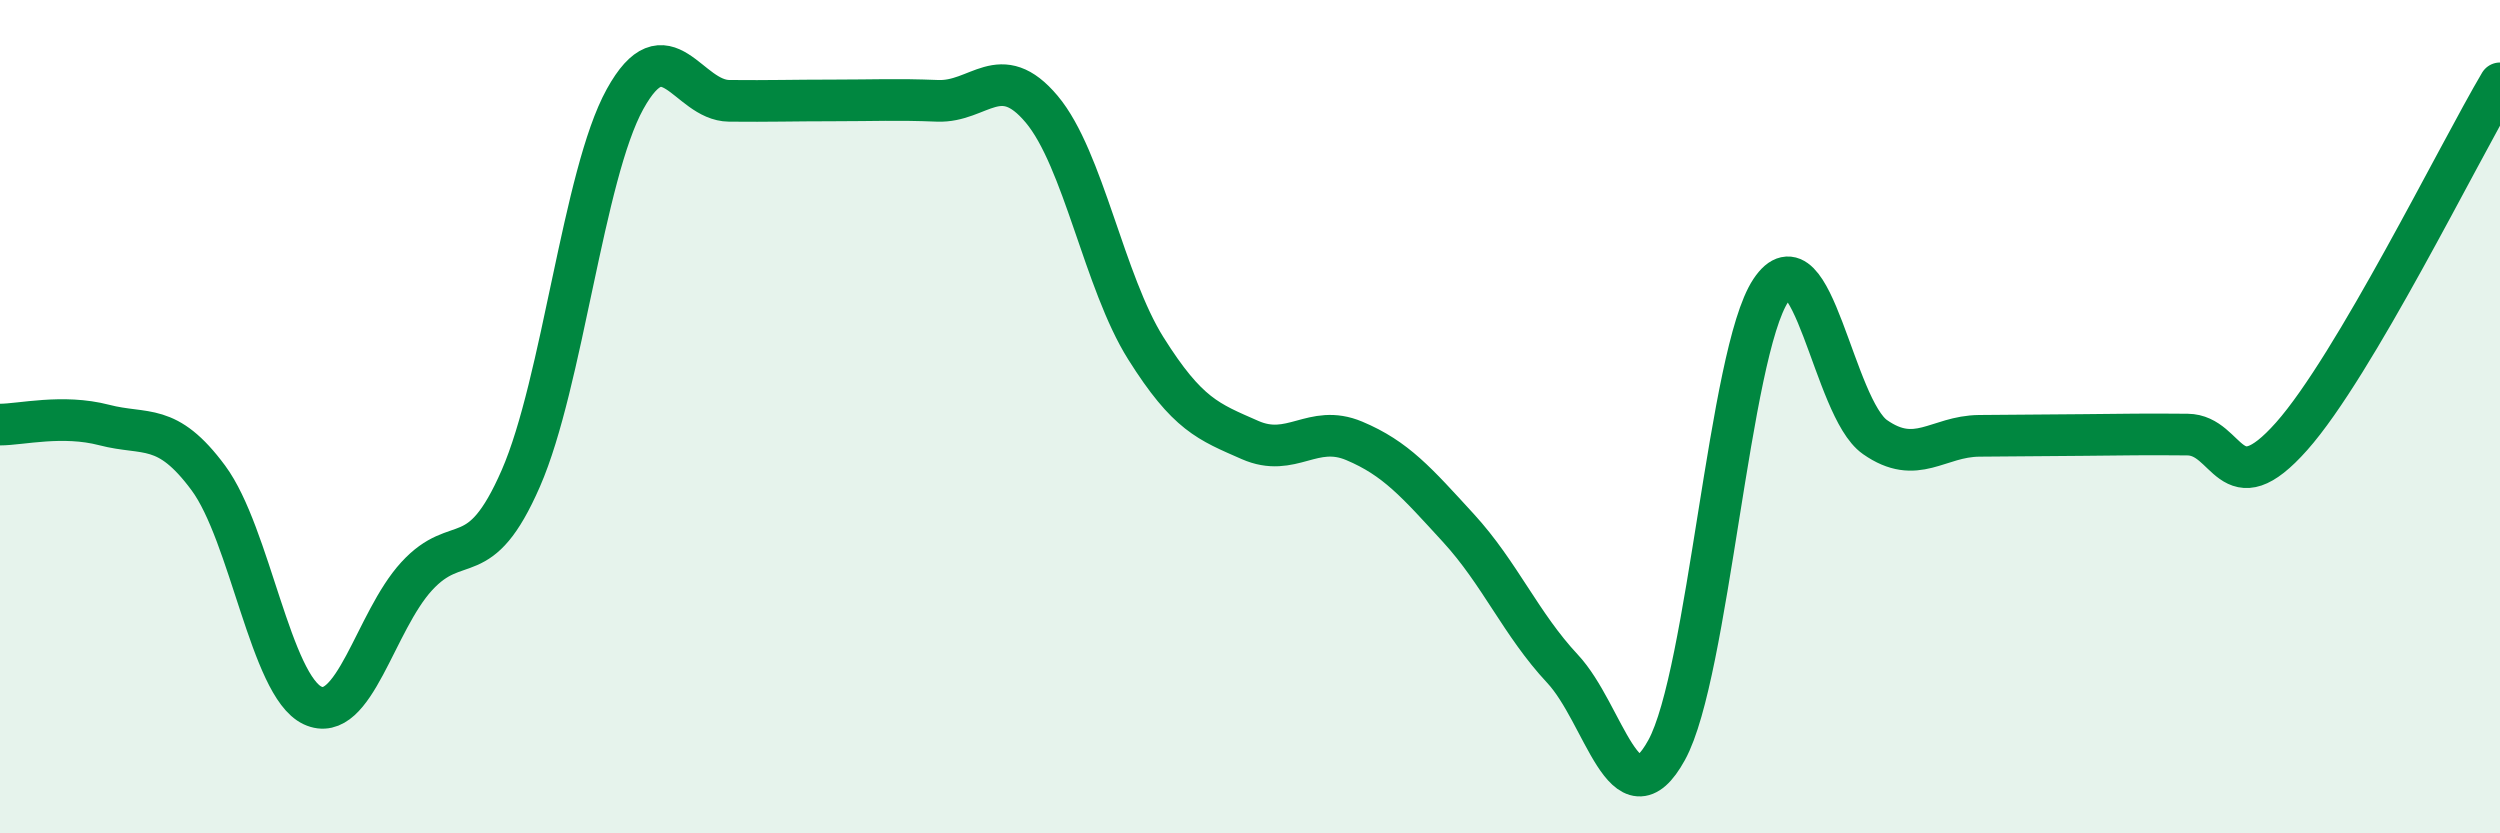
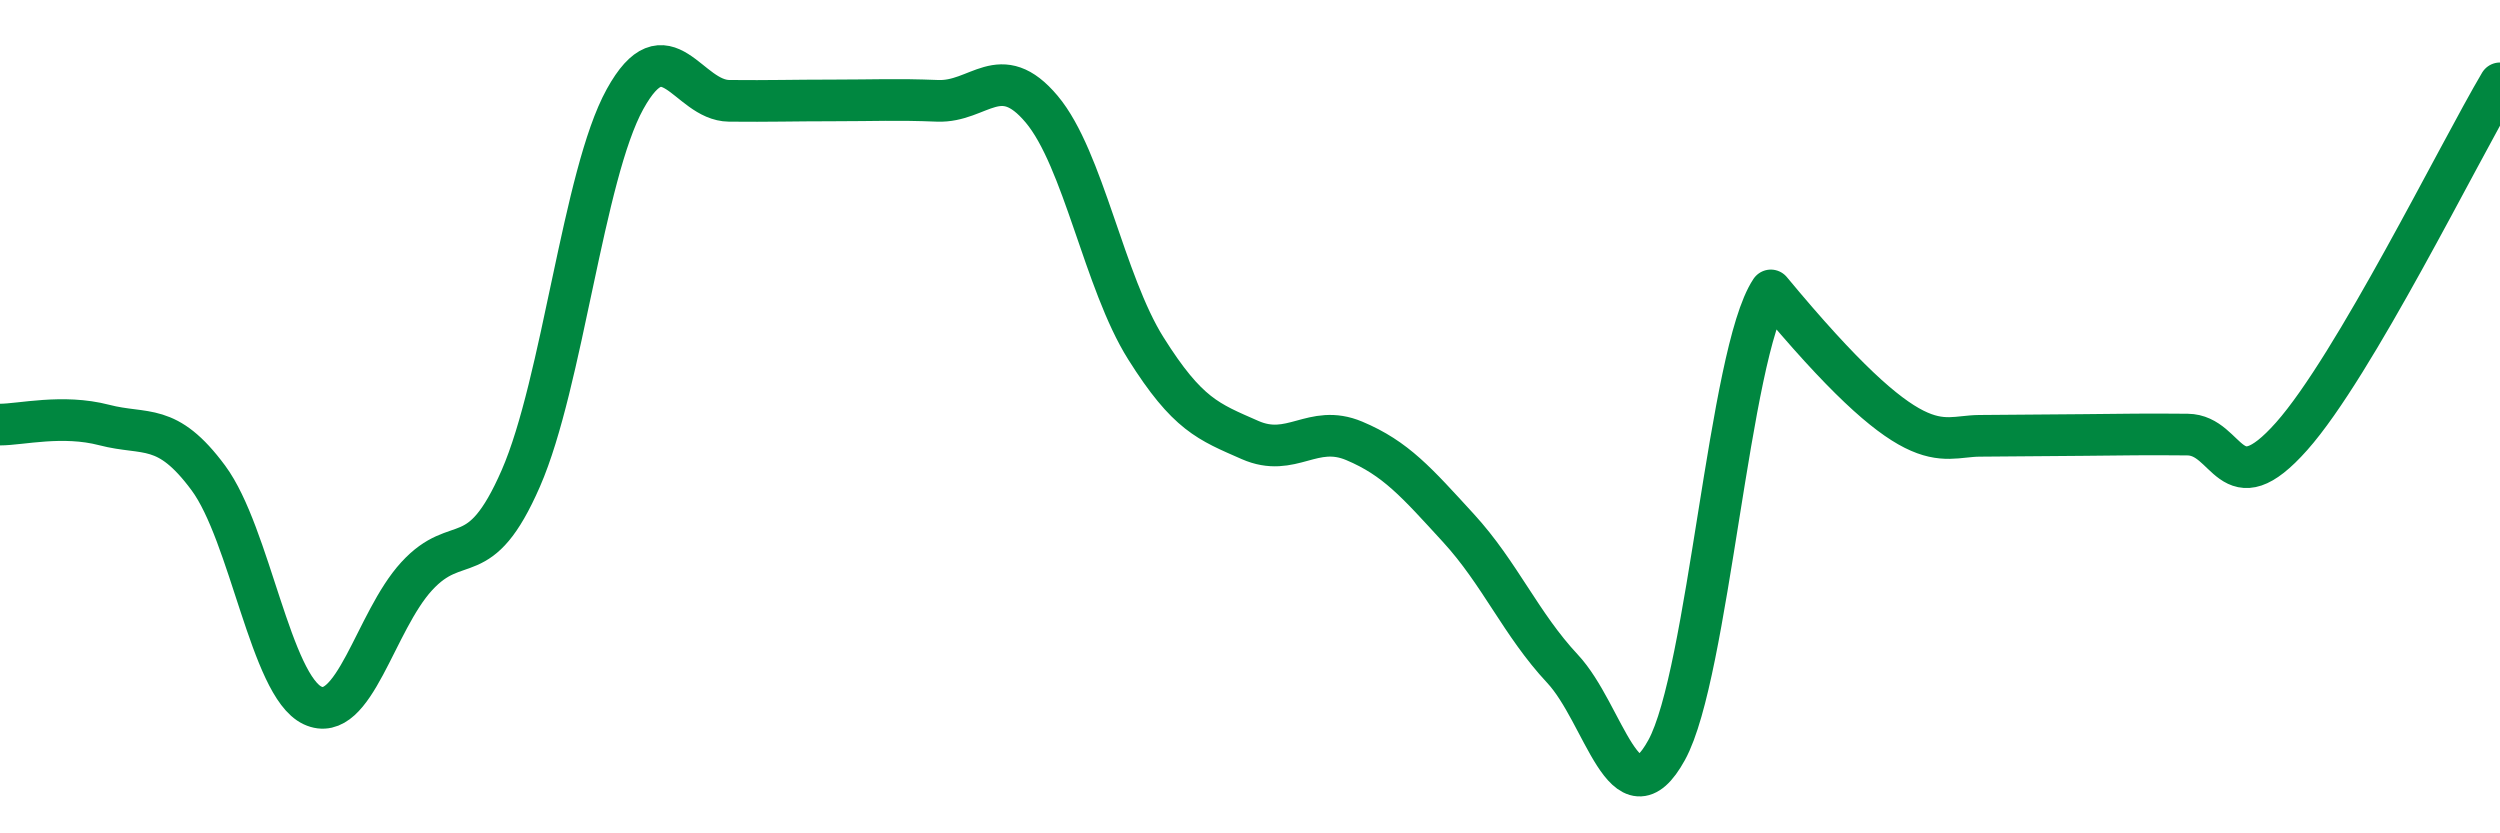
<svg xmlns="http://www.w3.org/2000/svg" width="60" height="20" viewBox="0 0 60 20">
-   <path d="M 0,10.19 C 0.5,10.19 1.5,9.94 2.5,10.2 C 3.5,10.46 4,10.12 5,11.47 C 6,12.82 6.5,16.46 7.5,16.93 C 8.5,17.4 9,14.92 10,13.83 C 11,12.74 11.5,13.77 12.5,11.48 C 13.5,9.19 14,4.19 15,2.38 C 16,0.57 16.5,2.41 17.5,2.42 C 18.5,2.43 19,2.41 20,2.41 C 21,2.41 21.5,2.38 22.5,2.42 C 23.5,2.46 24,1.43 25,2.62 C 26,3.81 26.5,6.77 27.5,8.36 C 28.5,9.95 29,10.12 30,10.56 C 31,11 31.5,10.16 32.5,10.58 C 33.5,11 34,11.58 35,12.67 C 36,13.76 36.5,14.98 37.5,16.05 C 38.5,17.12 39,19.82 40,18 C 41,16.18 41.5,8.47 42.5,6.97 C 43.5,5.47 44,9.79 45,10.49 C 46,11.19 46.5,10.47 47.5,10.46 C 48.5,10.45 49,10.45 50,10.44 C 51,10.43 51.5,10.42 52.5,10.43 C 53.5,10.44 53.5,12.16 55,10.47 C 56.5,8.78 59,3.69 60,2L60 20L0 20Z" fill="#008740" opacity="0.1" stroke-linecap="round" stroke-linejoin="round" />
-   <path d="M 0,10.19 C 0.5,10.19 1.5,9.94 2.5,10.2 C 3.5,10.46 4,10.12 5,11.47 C 6,12.82 6.5,16.46 7.5,16.93 C 8.5,17.4 9,14.92 10,13.83 C 11,12.74 11.5,13.77 12.5,11.48 C 13.5,9.19 14,4.19 15,2.38 C 16,0.57 16.5,2.41 17.5,2.42 C 18.5,2.43 19,2.41 20,2.41 C 21,2.41 21.5,2.38 22.5,2.42 C 23.5,2.46 24,1.43 25,2.62 C 26,3.81 26.5,6.77 27.5,8.36 C 28.5,9.95 29,10.12 30,10.56 C 31,11 31.5,10.16 32.5,10.58 C 33.5,11 34,11.58 35,12.67 C 36,13.76 36.5,14.98 37.5,16.05 C 38.5,17.12 39,19.82 40,18 C 41,16.18 41.5,8.47 42.5,6.97 C 43.5,5.47 44,9.79 45,10.49 C 46,11.19 46.5,10.47 47.5,10.46 C 48.5,10.45 49,10.45 50,10.44 C 51,10.43 51.5,10.42 52.5,10.43 C 53.5,10.44 53.5,12.16 55,10.47 C 56.5,8.78 59,3.69 60,2" stroke="#008740" stroke-width="1" fill="none" stroke-linecap="round" stroke-linejoin="round" />
+   <path d="M 0,10.19 C 0.5,10.19 1.5,9.94 2.5,10.2 C 3.5,10.46 4,10.12 5,11.47 C 6,12.82 6.5,16.46 7.5,16.93 C 8.5,17.4 9,14.92 10,13.83 C 11,12.74 11.5,13.77 12.5,11.48 C 13.5,9.19 14,4.19 15,2.38 C 16,0.57 16.5,2.41 17.5,2.42 C 18.5,2.43 19,2.41 20,2.41 C 21,2.41 21.5,2.38 22.5,2.42 C 23.5,2.46 24,1.43 25,2.62 C 26,3.81 26.5,6.77 27.5,8.36 C 28.5,9.95 29,10.12 30,10.56 C 31,11 31.5,10.16 32.5,10.58 C 33.5,11 34,11.58 35,12.67 C 36,13.76 36.5,14.98 37.5,16.05 C 38.5,17.12 39,19.82 40,18 C 41,16.18 41.5,8.47 42.5,6.97 C 46,11.19 46.5,10.47 47.5,10.46 C 48.5,10.45 49,10.45 50,10.44 C 51,10.43 51.5,10.42 52.5,10.43 C 53.5,10.44 53.5,12.16 55,10.47 C 56.5,8.78 59,3.69 60,2" stroke="#008740" stroke-width="1" fill="none" stroke-linecap="round" stroke-linejoin="round" />
</svg>